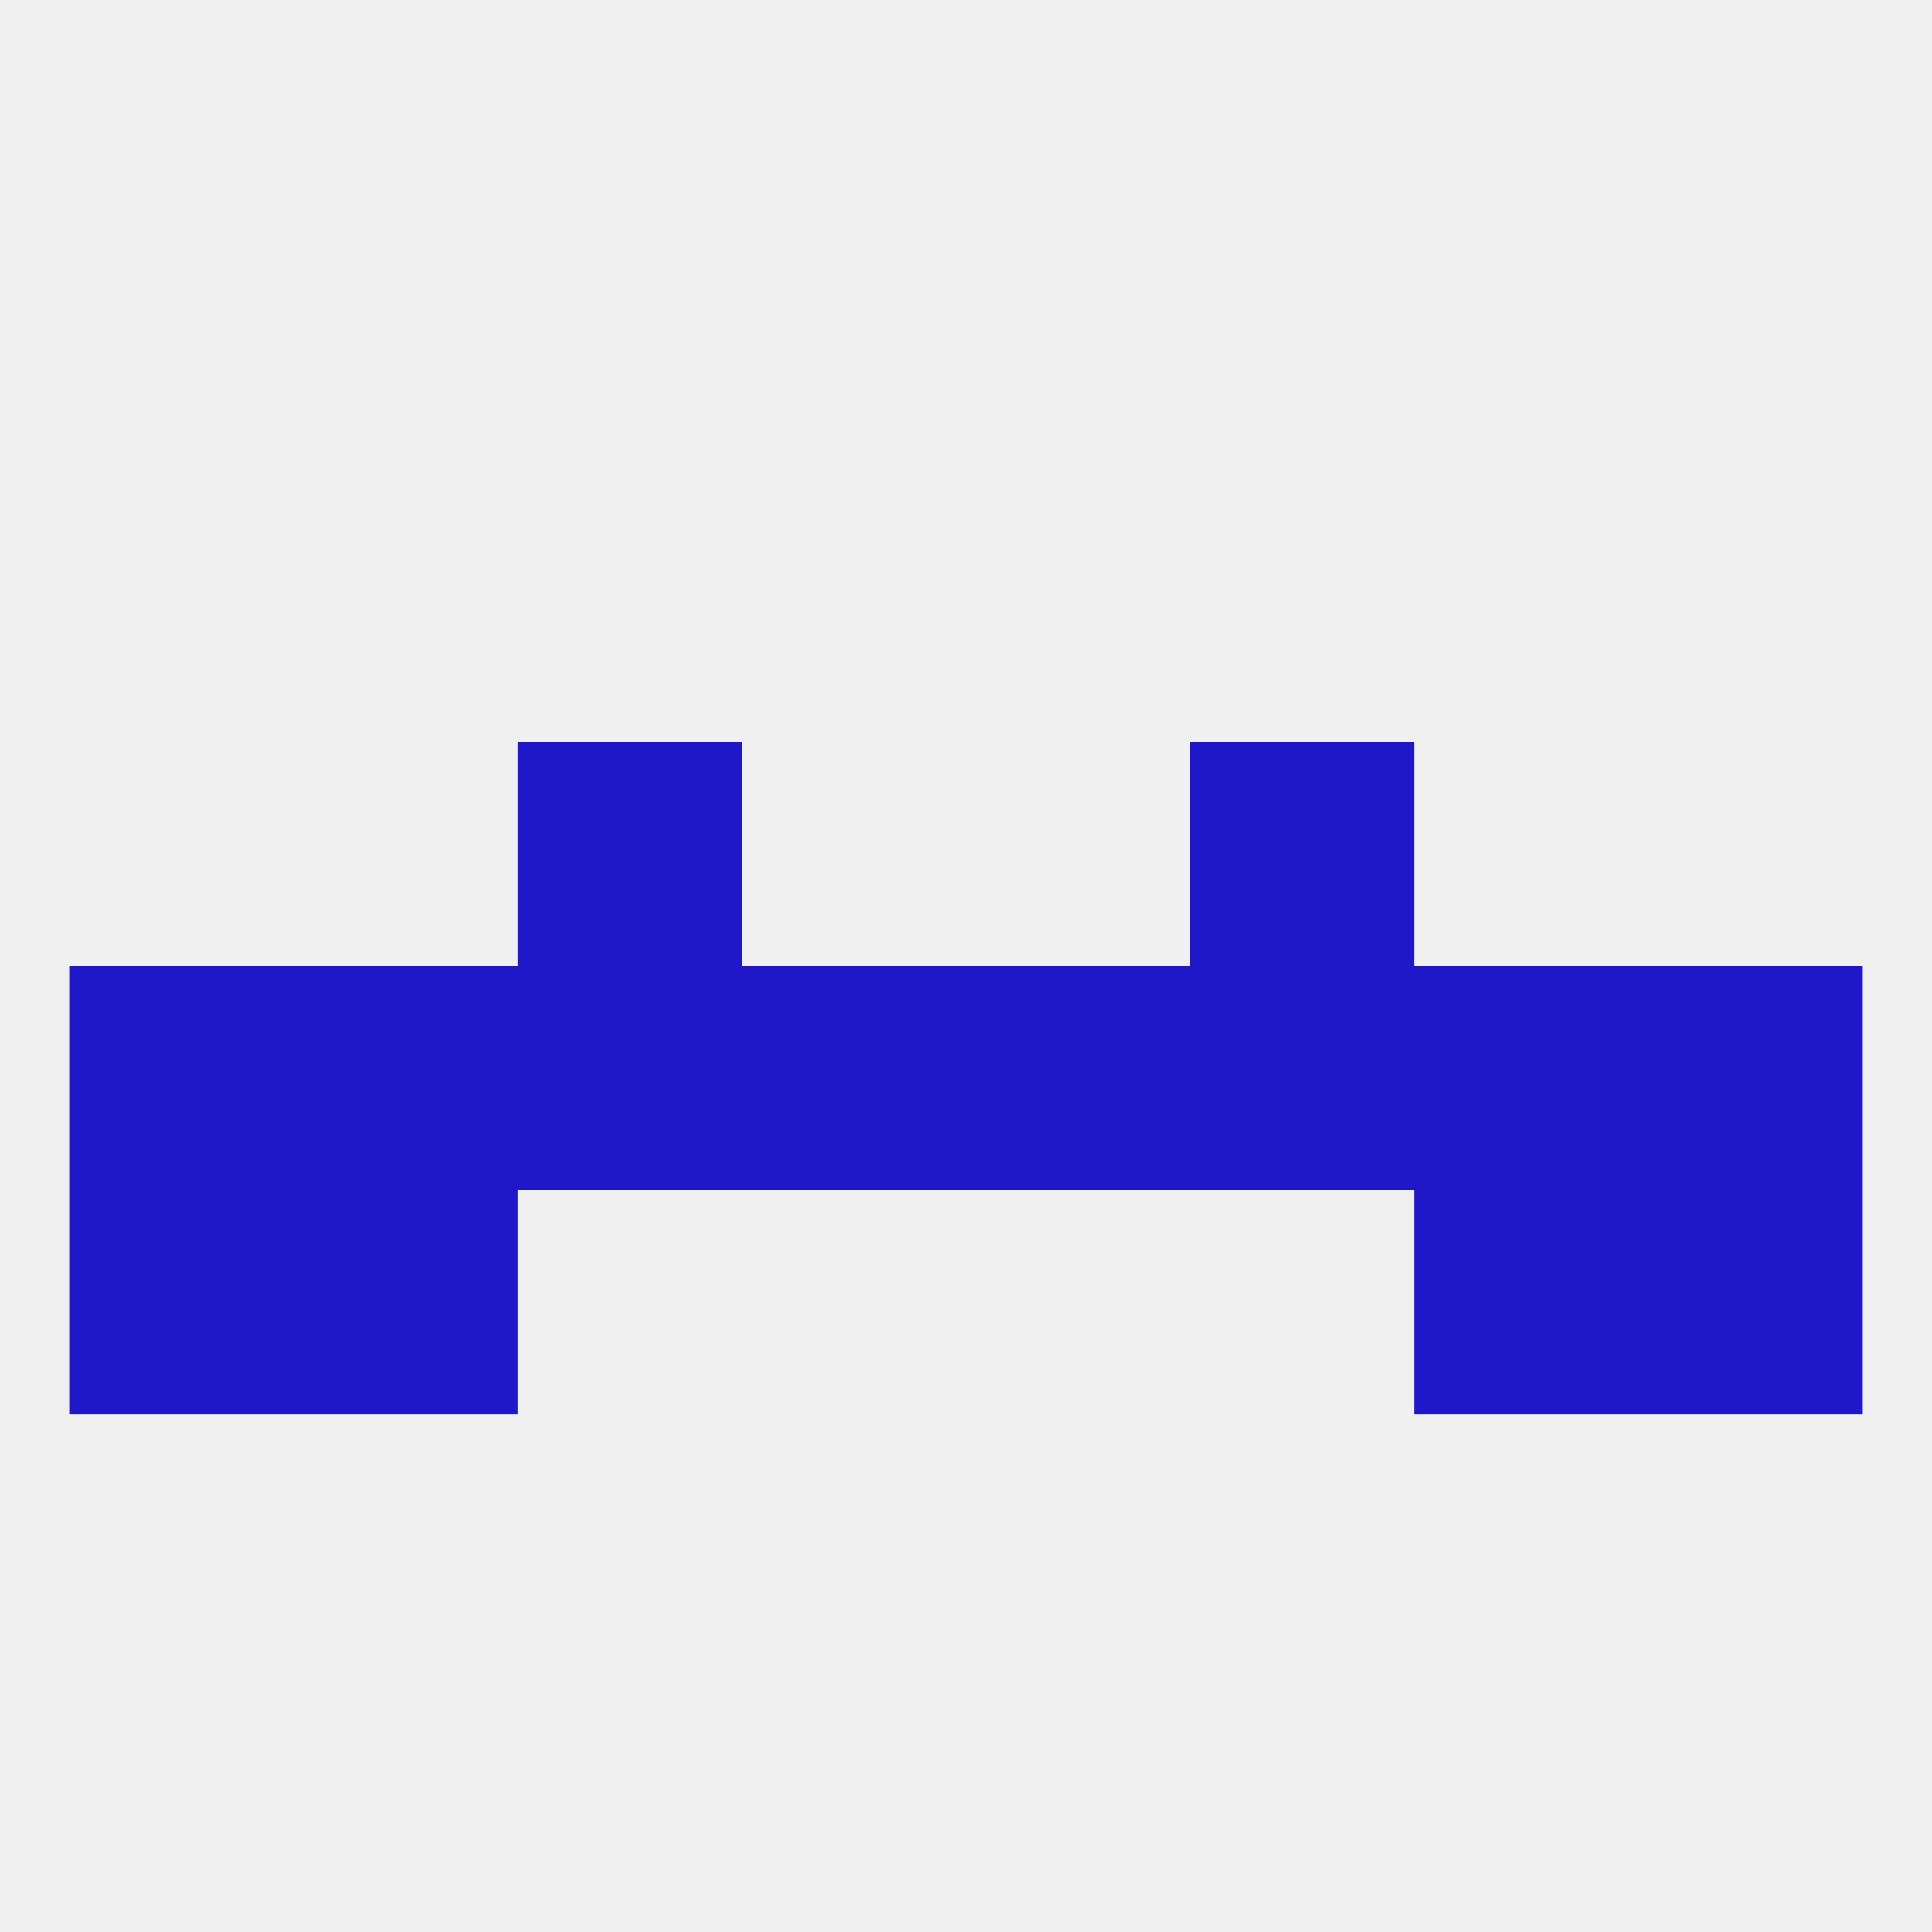
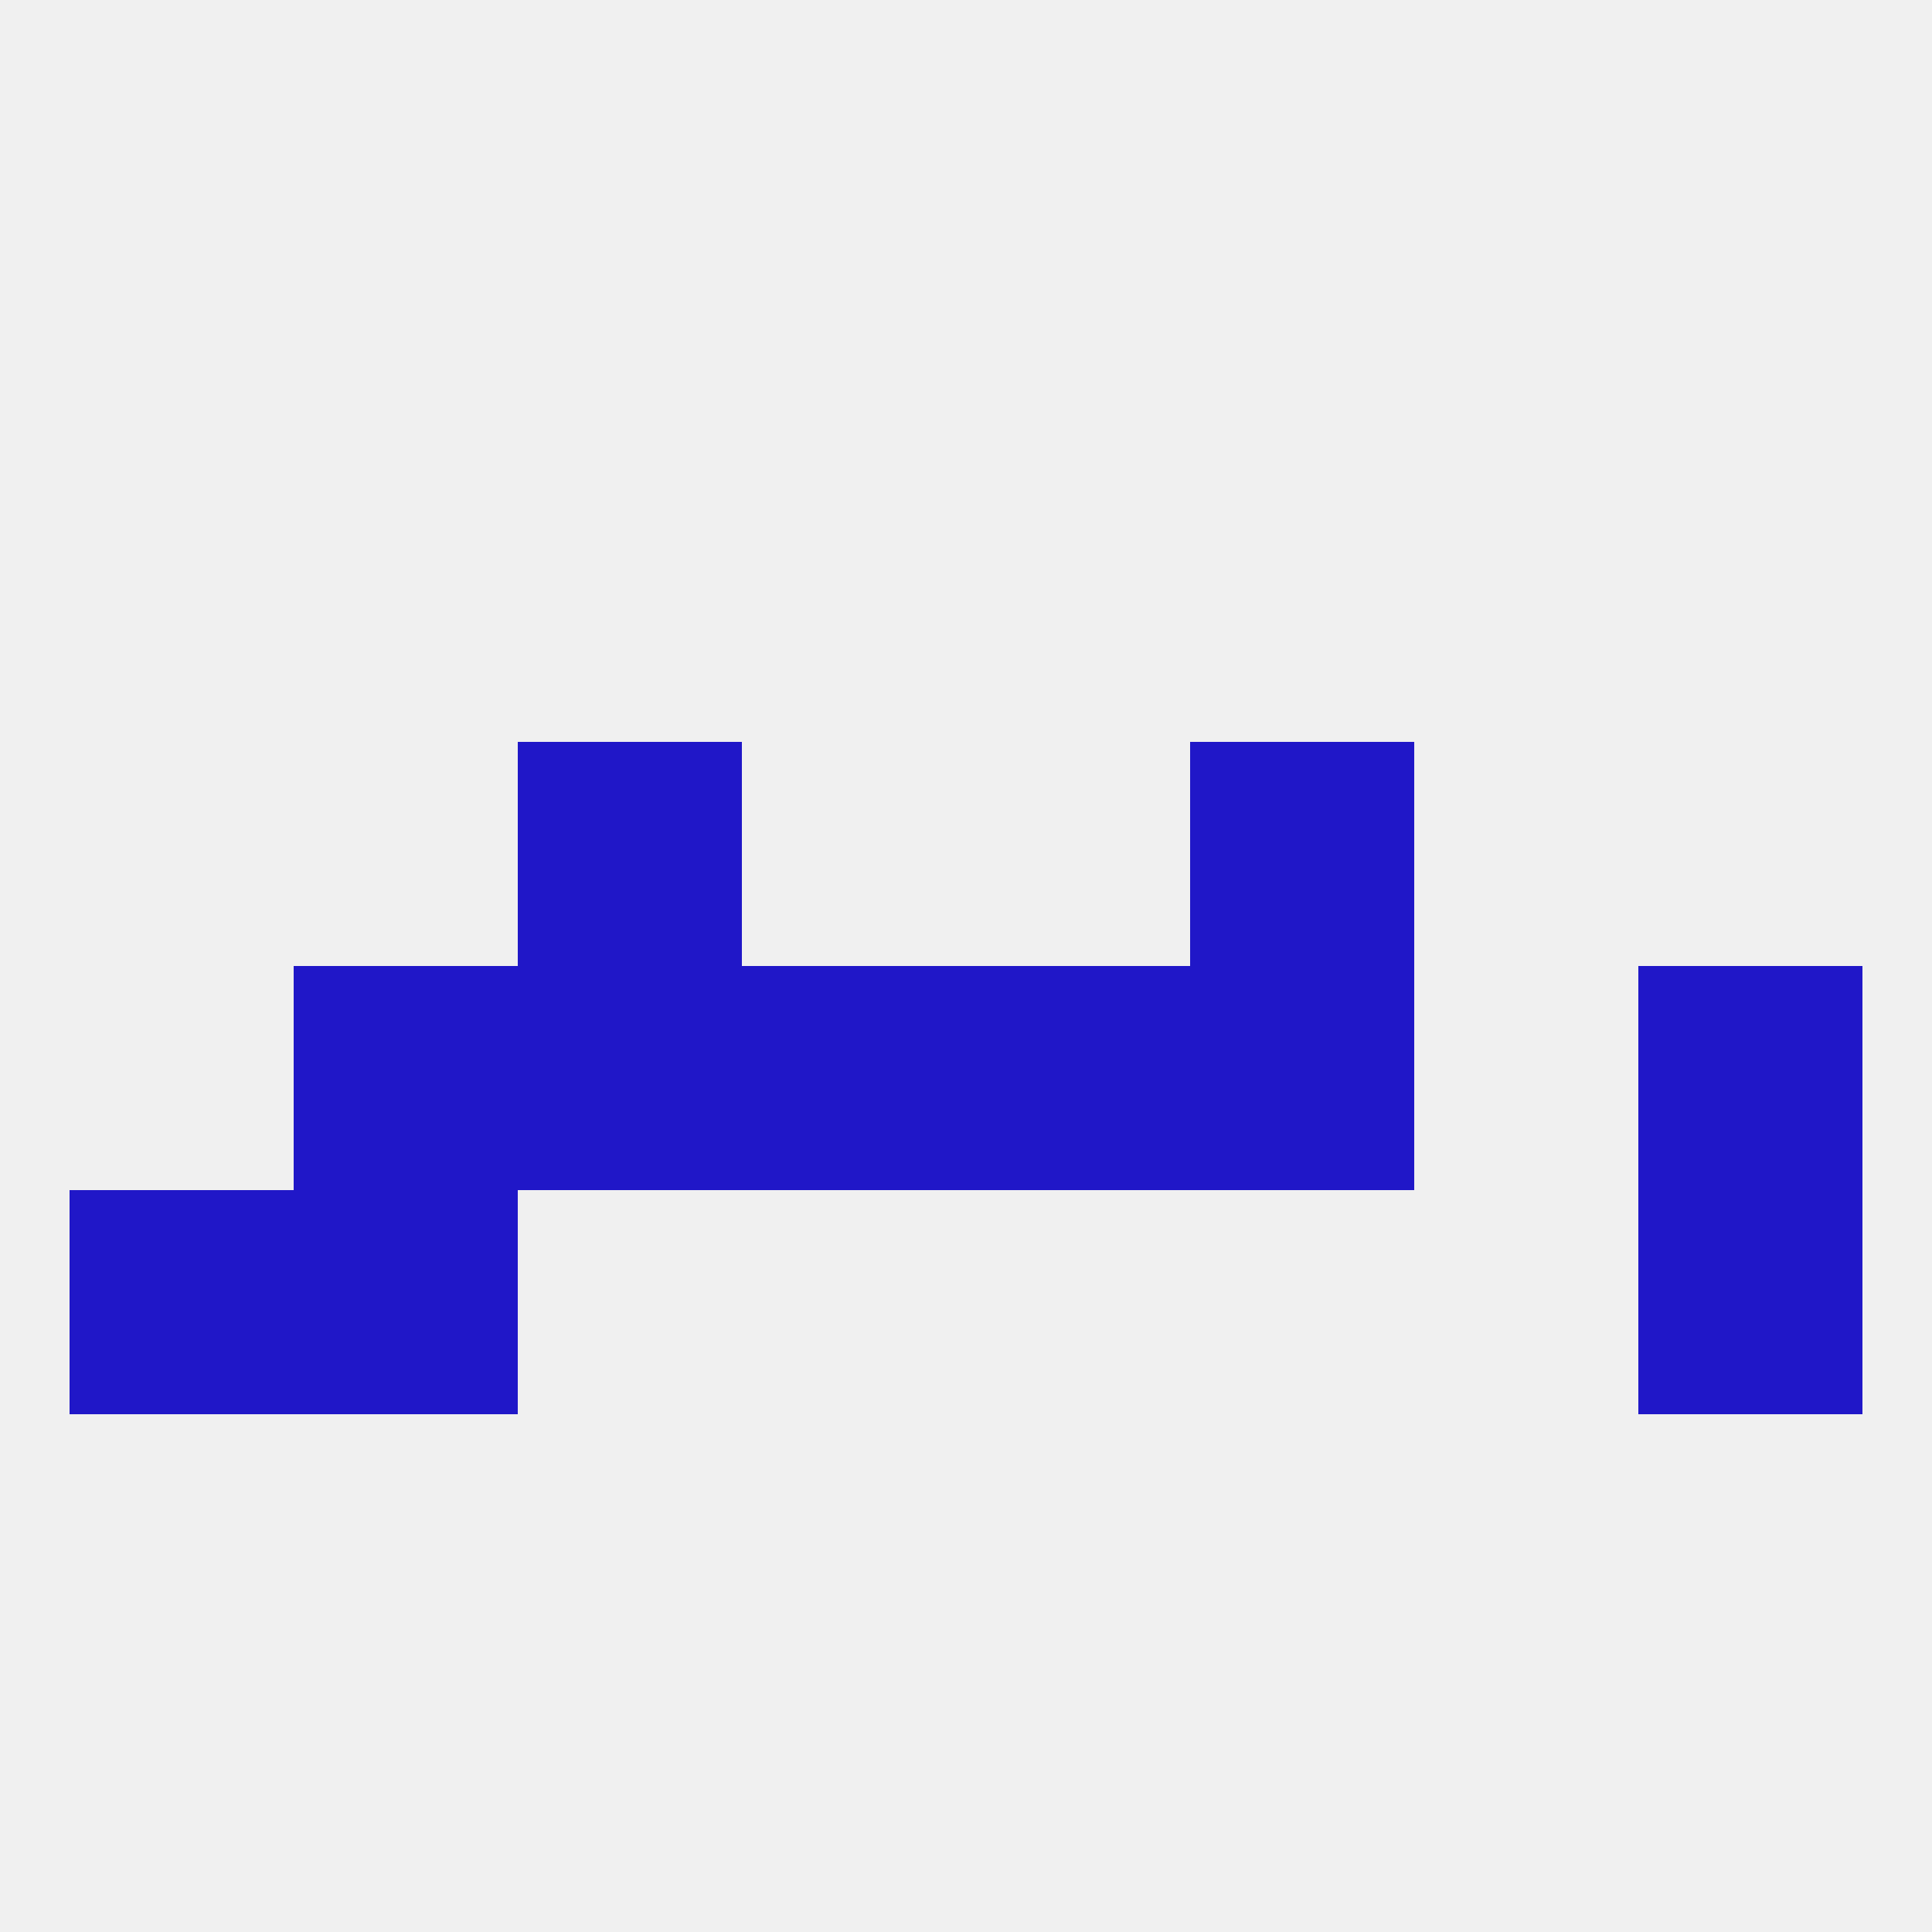
<svg xmlns="http://www.w3.org/2000/svg" version="1.1" baseprofile="full" width="250" height="250" viewBox="0 0 250 250">
  <rect width="100%" height="100%" fill="rgba(240,240,240,255)" />
-   <rect x="9" y="125" width="29" height="29" fill="rgba(32,23,200,255)" />
  <rect x="212" y="125" width="29" height="29" fill="rgba(32,23,200,255)" />
  <rect x="125" y="125" width="29" height="29" fill="rgba(32,23,200,255)" />
  <rect x="67" y="125" width="29" height="29" fill="rgba(32,23,200,255)" />
  <rect x="154" y="125" width="29" height="29" fill="rgba(32,23,200,255)" />
  <rect x="38" y="125" width="29" height="29" fill="rgba(32,23,200,255)" />
  <rect x="96" y="125" width="29" height="29" fill="rgba(32,23,200,255)" />
-   <rect x="183" y="125" width="29" height="29" fill="rgba(32,23,200,255)" />
  <rect x="67" y="96" width="29" height="29" fill="rgba(32,23,200,255)" />
  <rect x="154" y="96" width="29" height="29" fill="rgba(32,23,200,255)" />
  <rect x="38" y="154" width="29" height="29" fill="rgba(32,23,200,255)" />
-   <rect x="183" y="154" width="29" height="29" fill="rgba(32,23,200,255)" />
  <rect x="9" y="154" width="29" height="29" fill="rgba(32,23,200,255)" />
  <rect x="212" y="154" width="29" height="29" fill="rgba(32,23,200,255)" />
</svg>